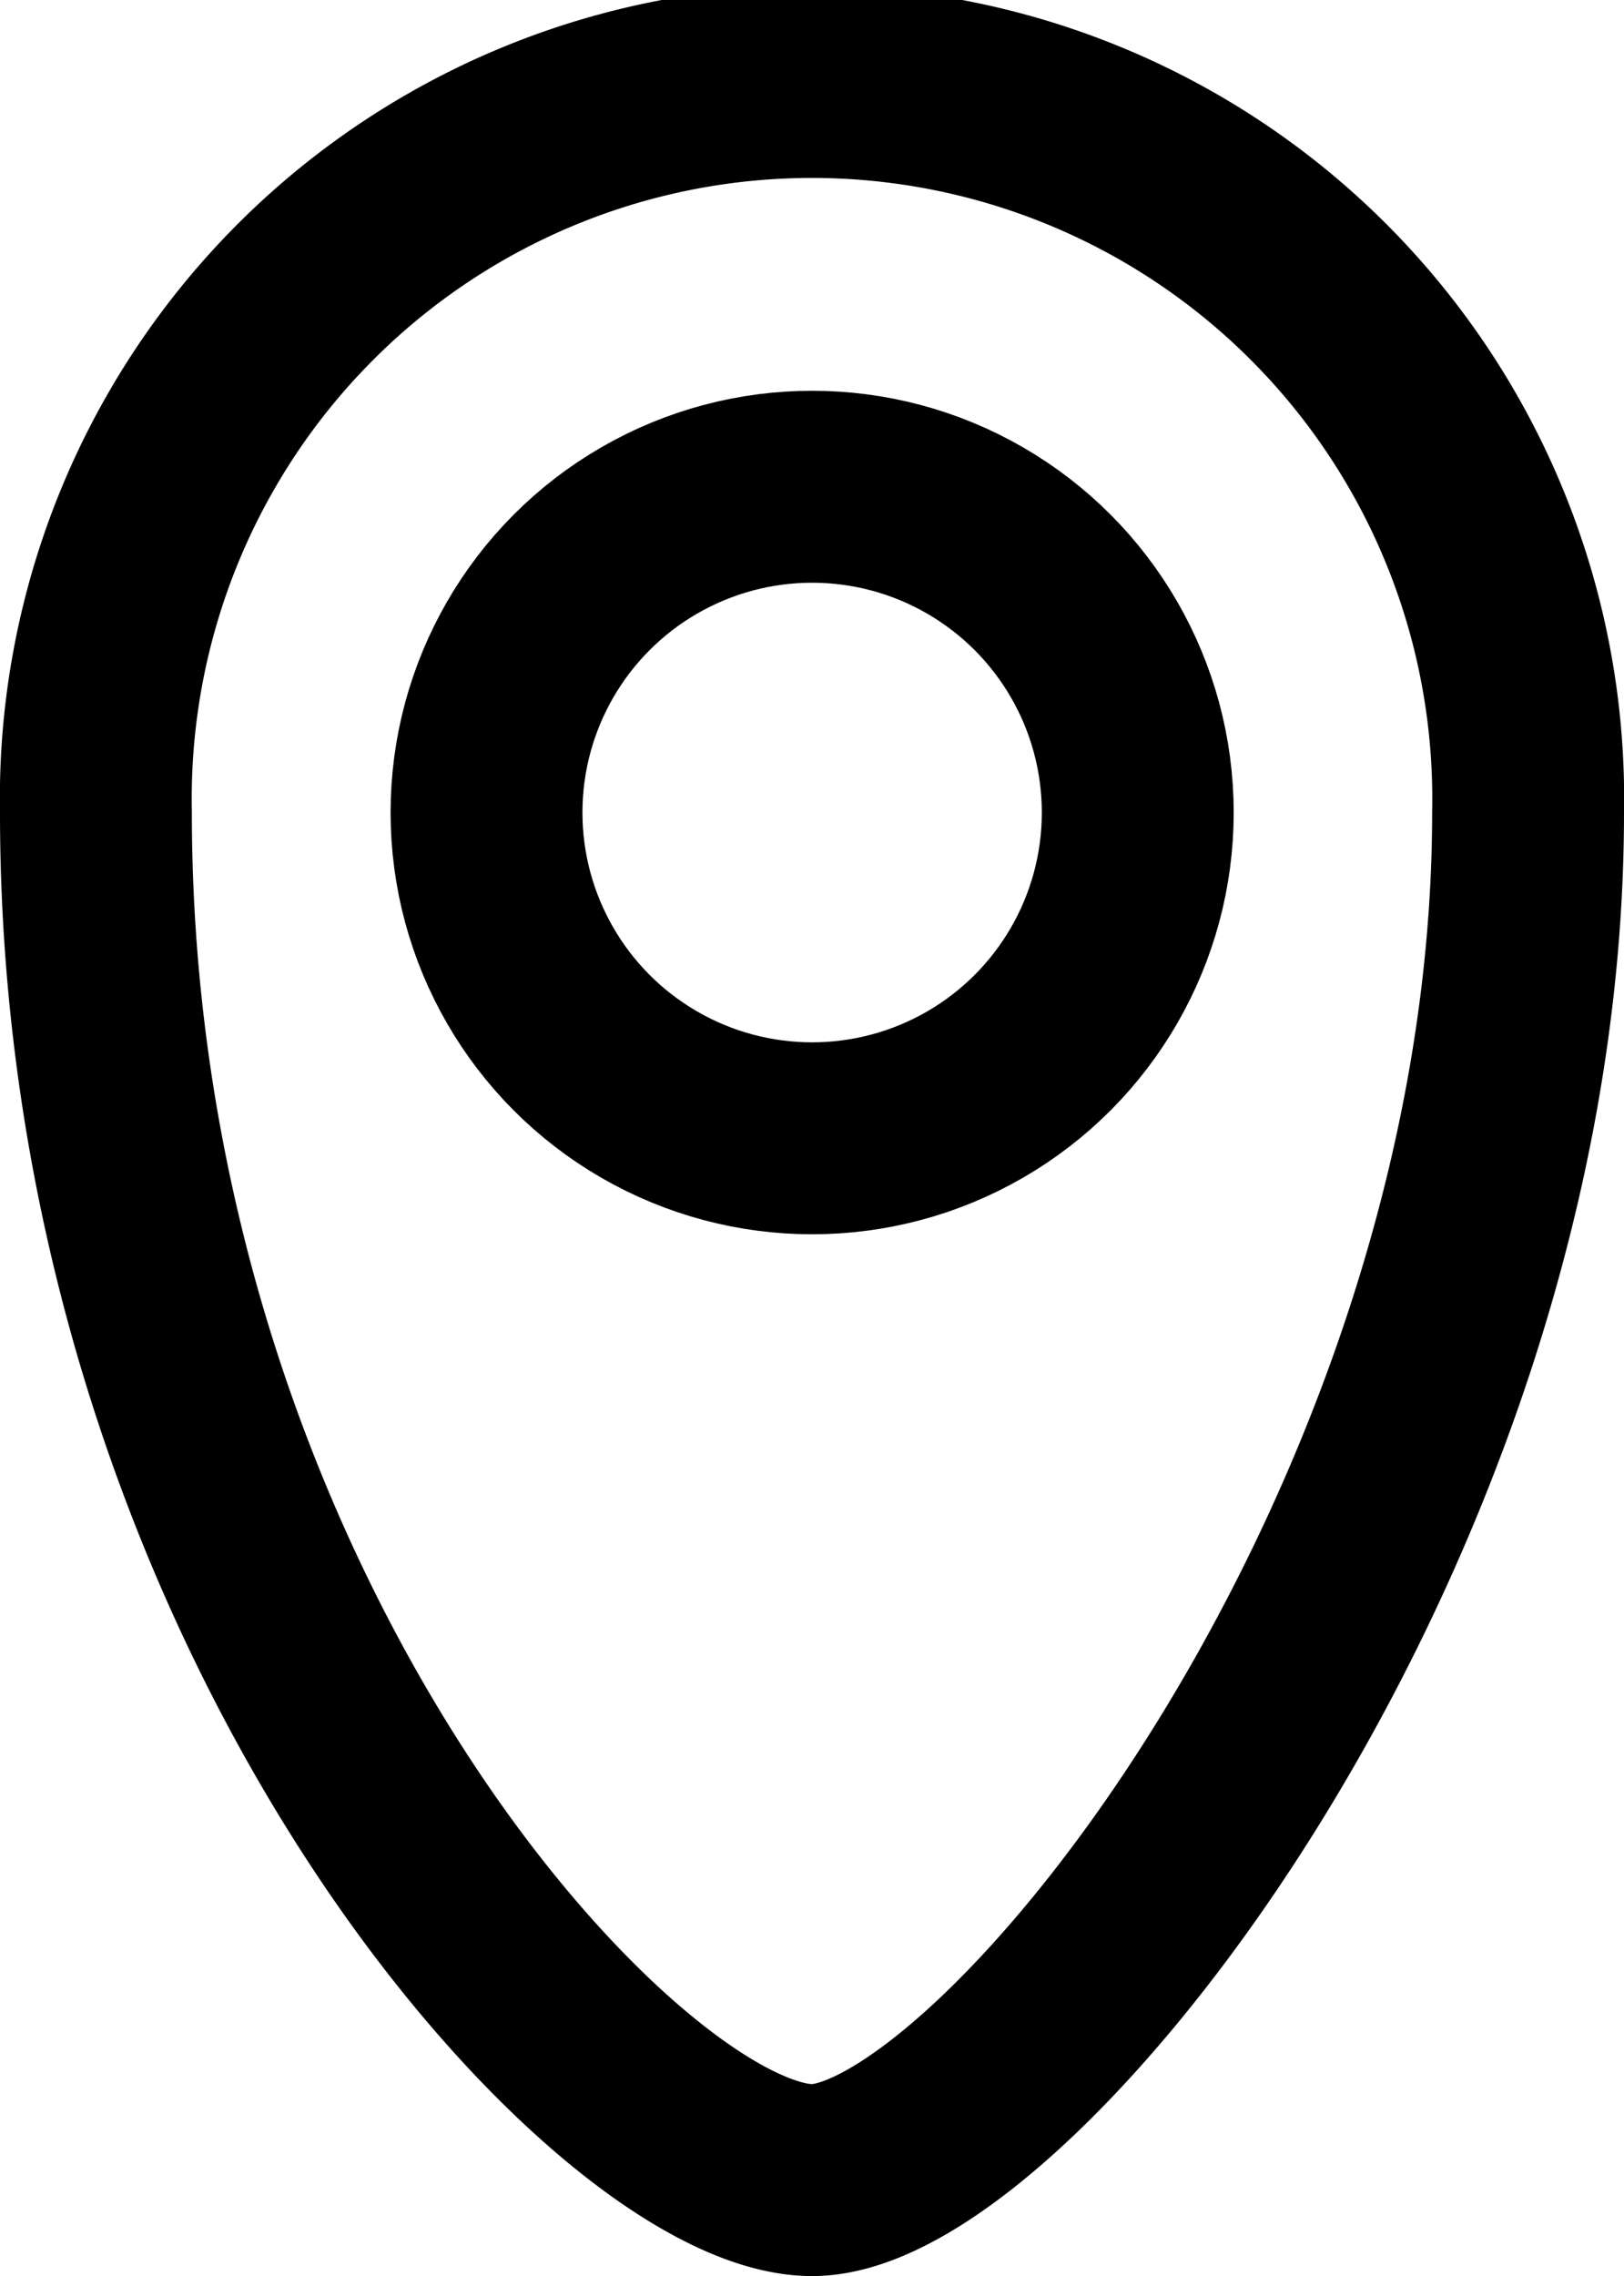
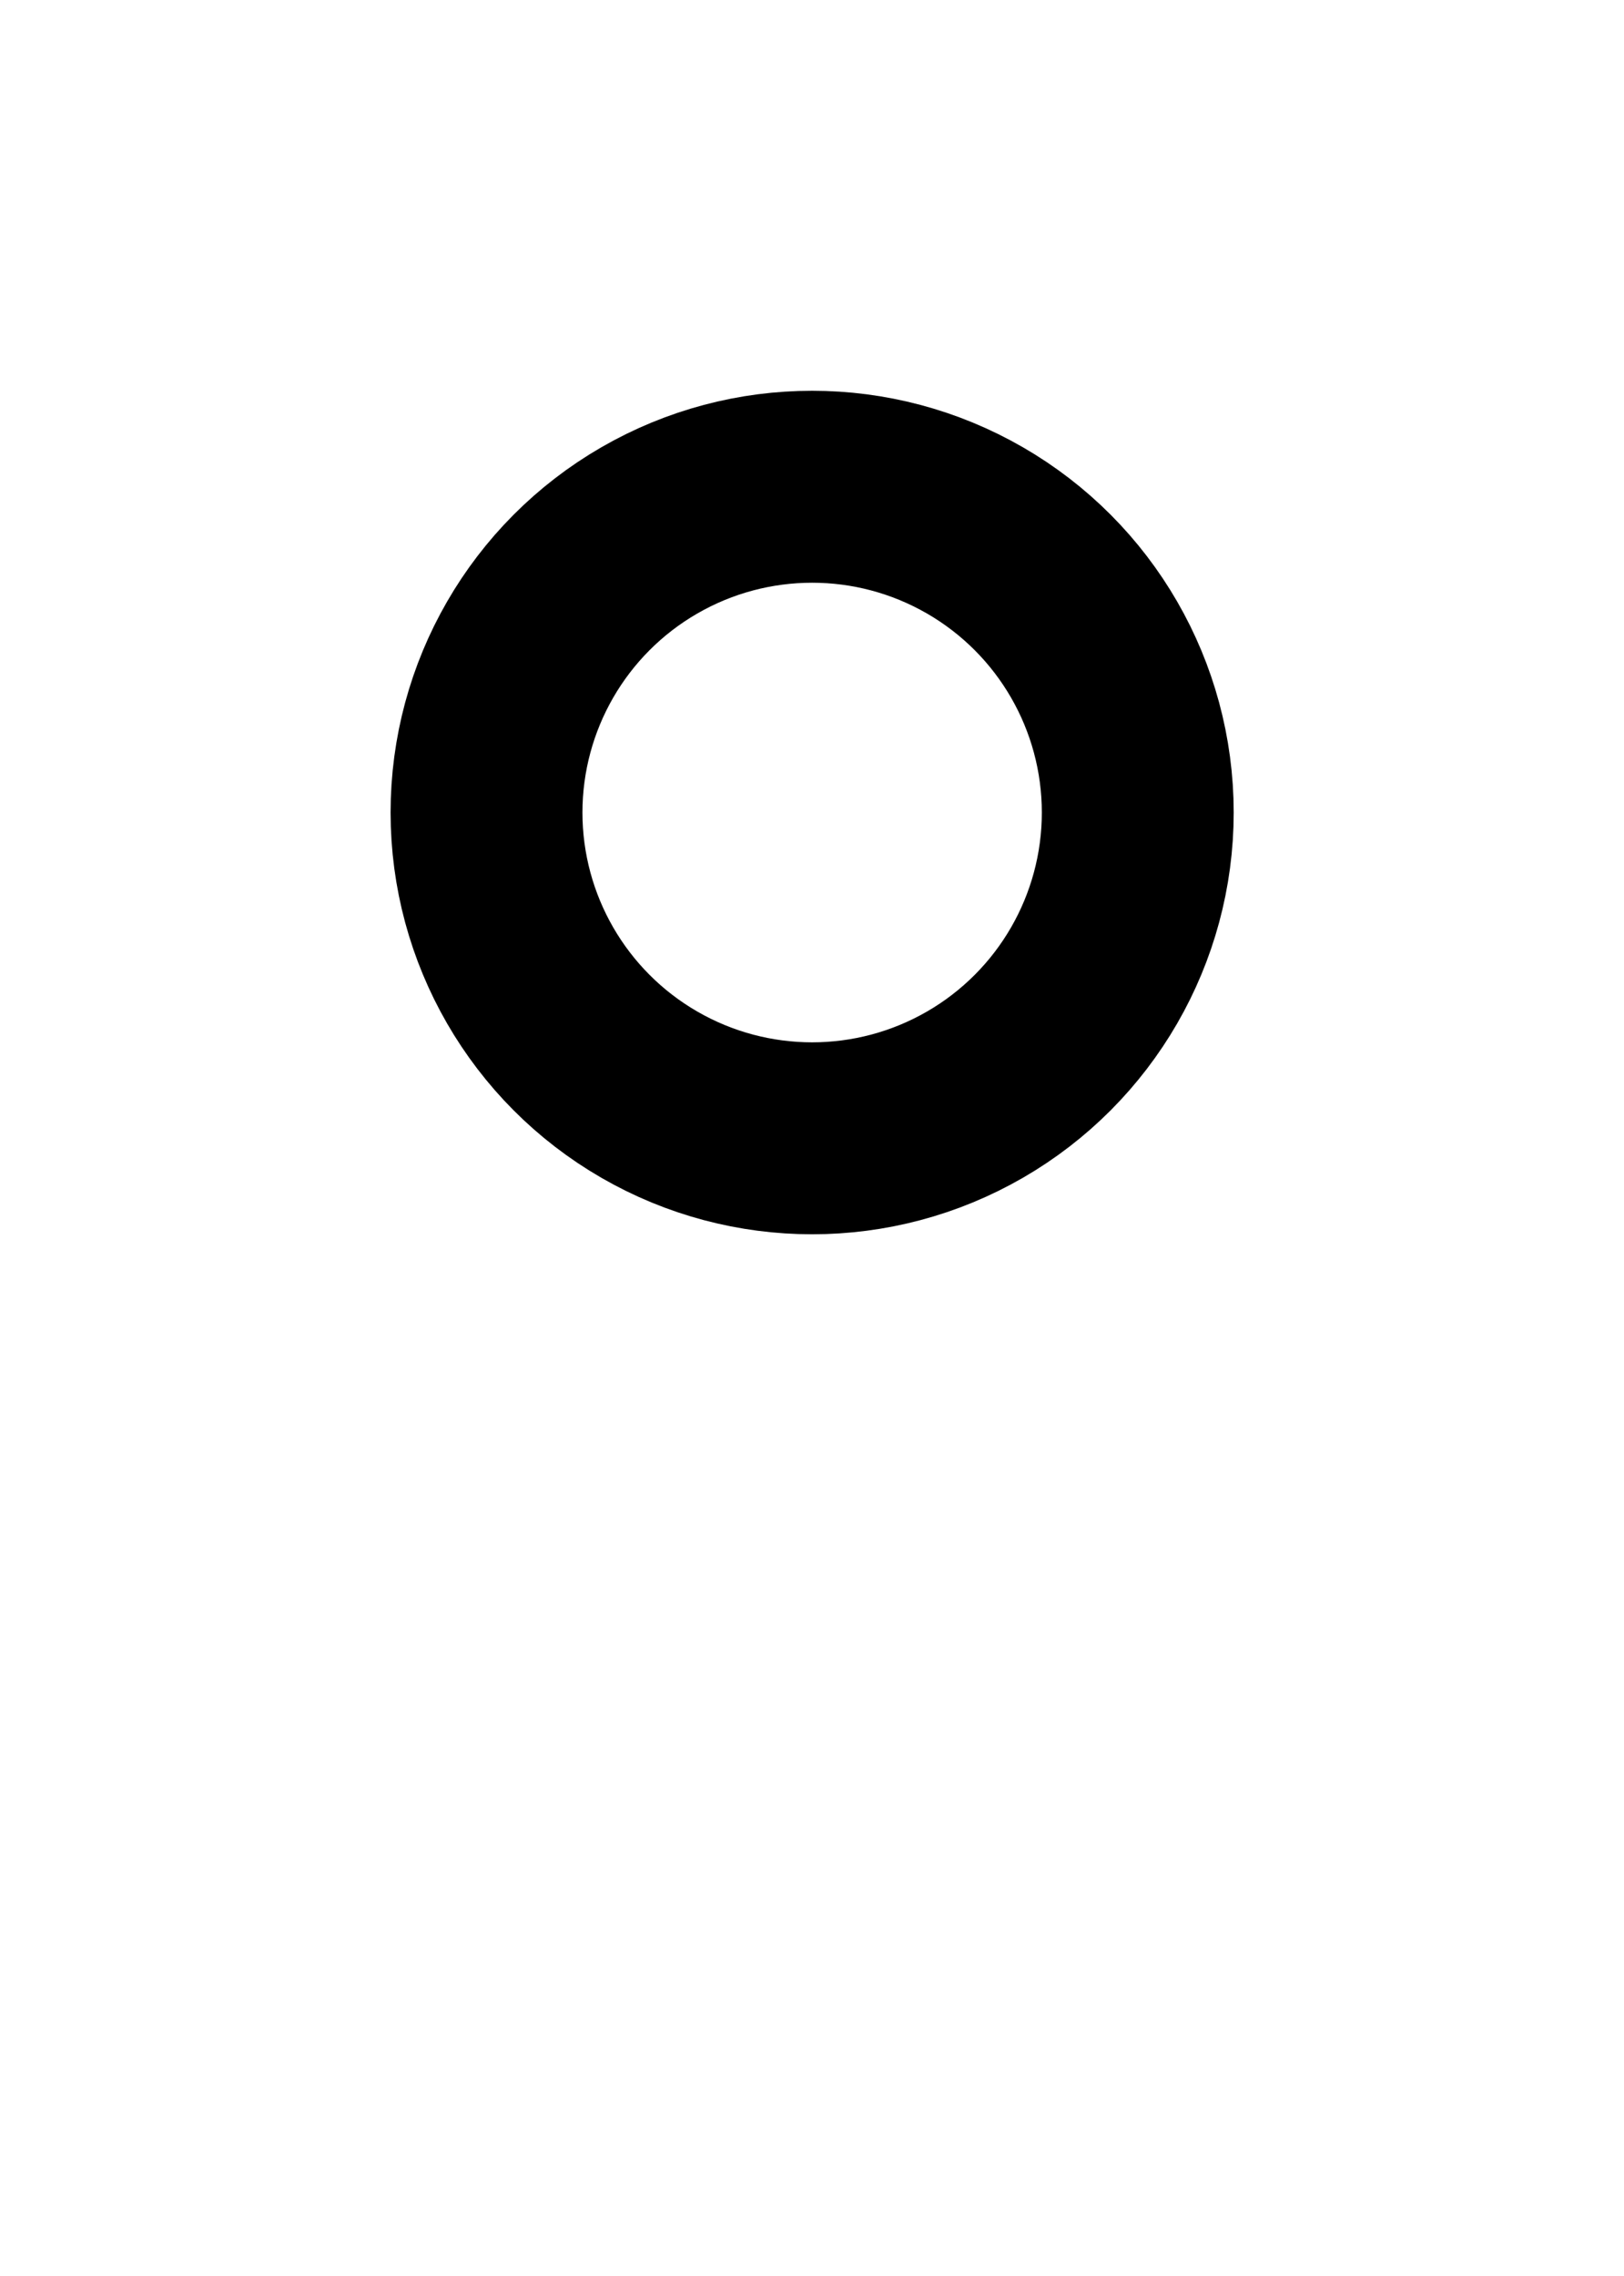
<svg xmlns="http://www.w3.org/2000/svg" viewBox="0 0 59.25 83">
  <defs>
    <style>.cls-1{fill:none;stroke:#000;stroke-linecap:round;stroke-linejoin:round;stroke-width:7px;}</style>
  </defs>
  <g id="Layer_2" data-name="Layer 2">
    <g id="Map">
-       <path class="cls-1" d="M55.75,29.63c0,26.12-19,49.87-26.12,49.87S3.5,58.92,3.5,29.63a26.13,26.13,0,1,1,52.25,0Z" />
      <circle class="cls-1" cx="29.63" cy="29.63" r="11.88" />
    </g>
  </g>
</svg>